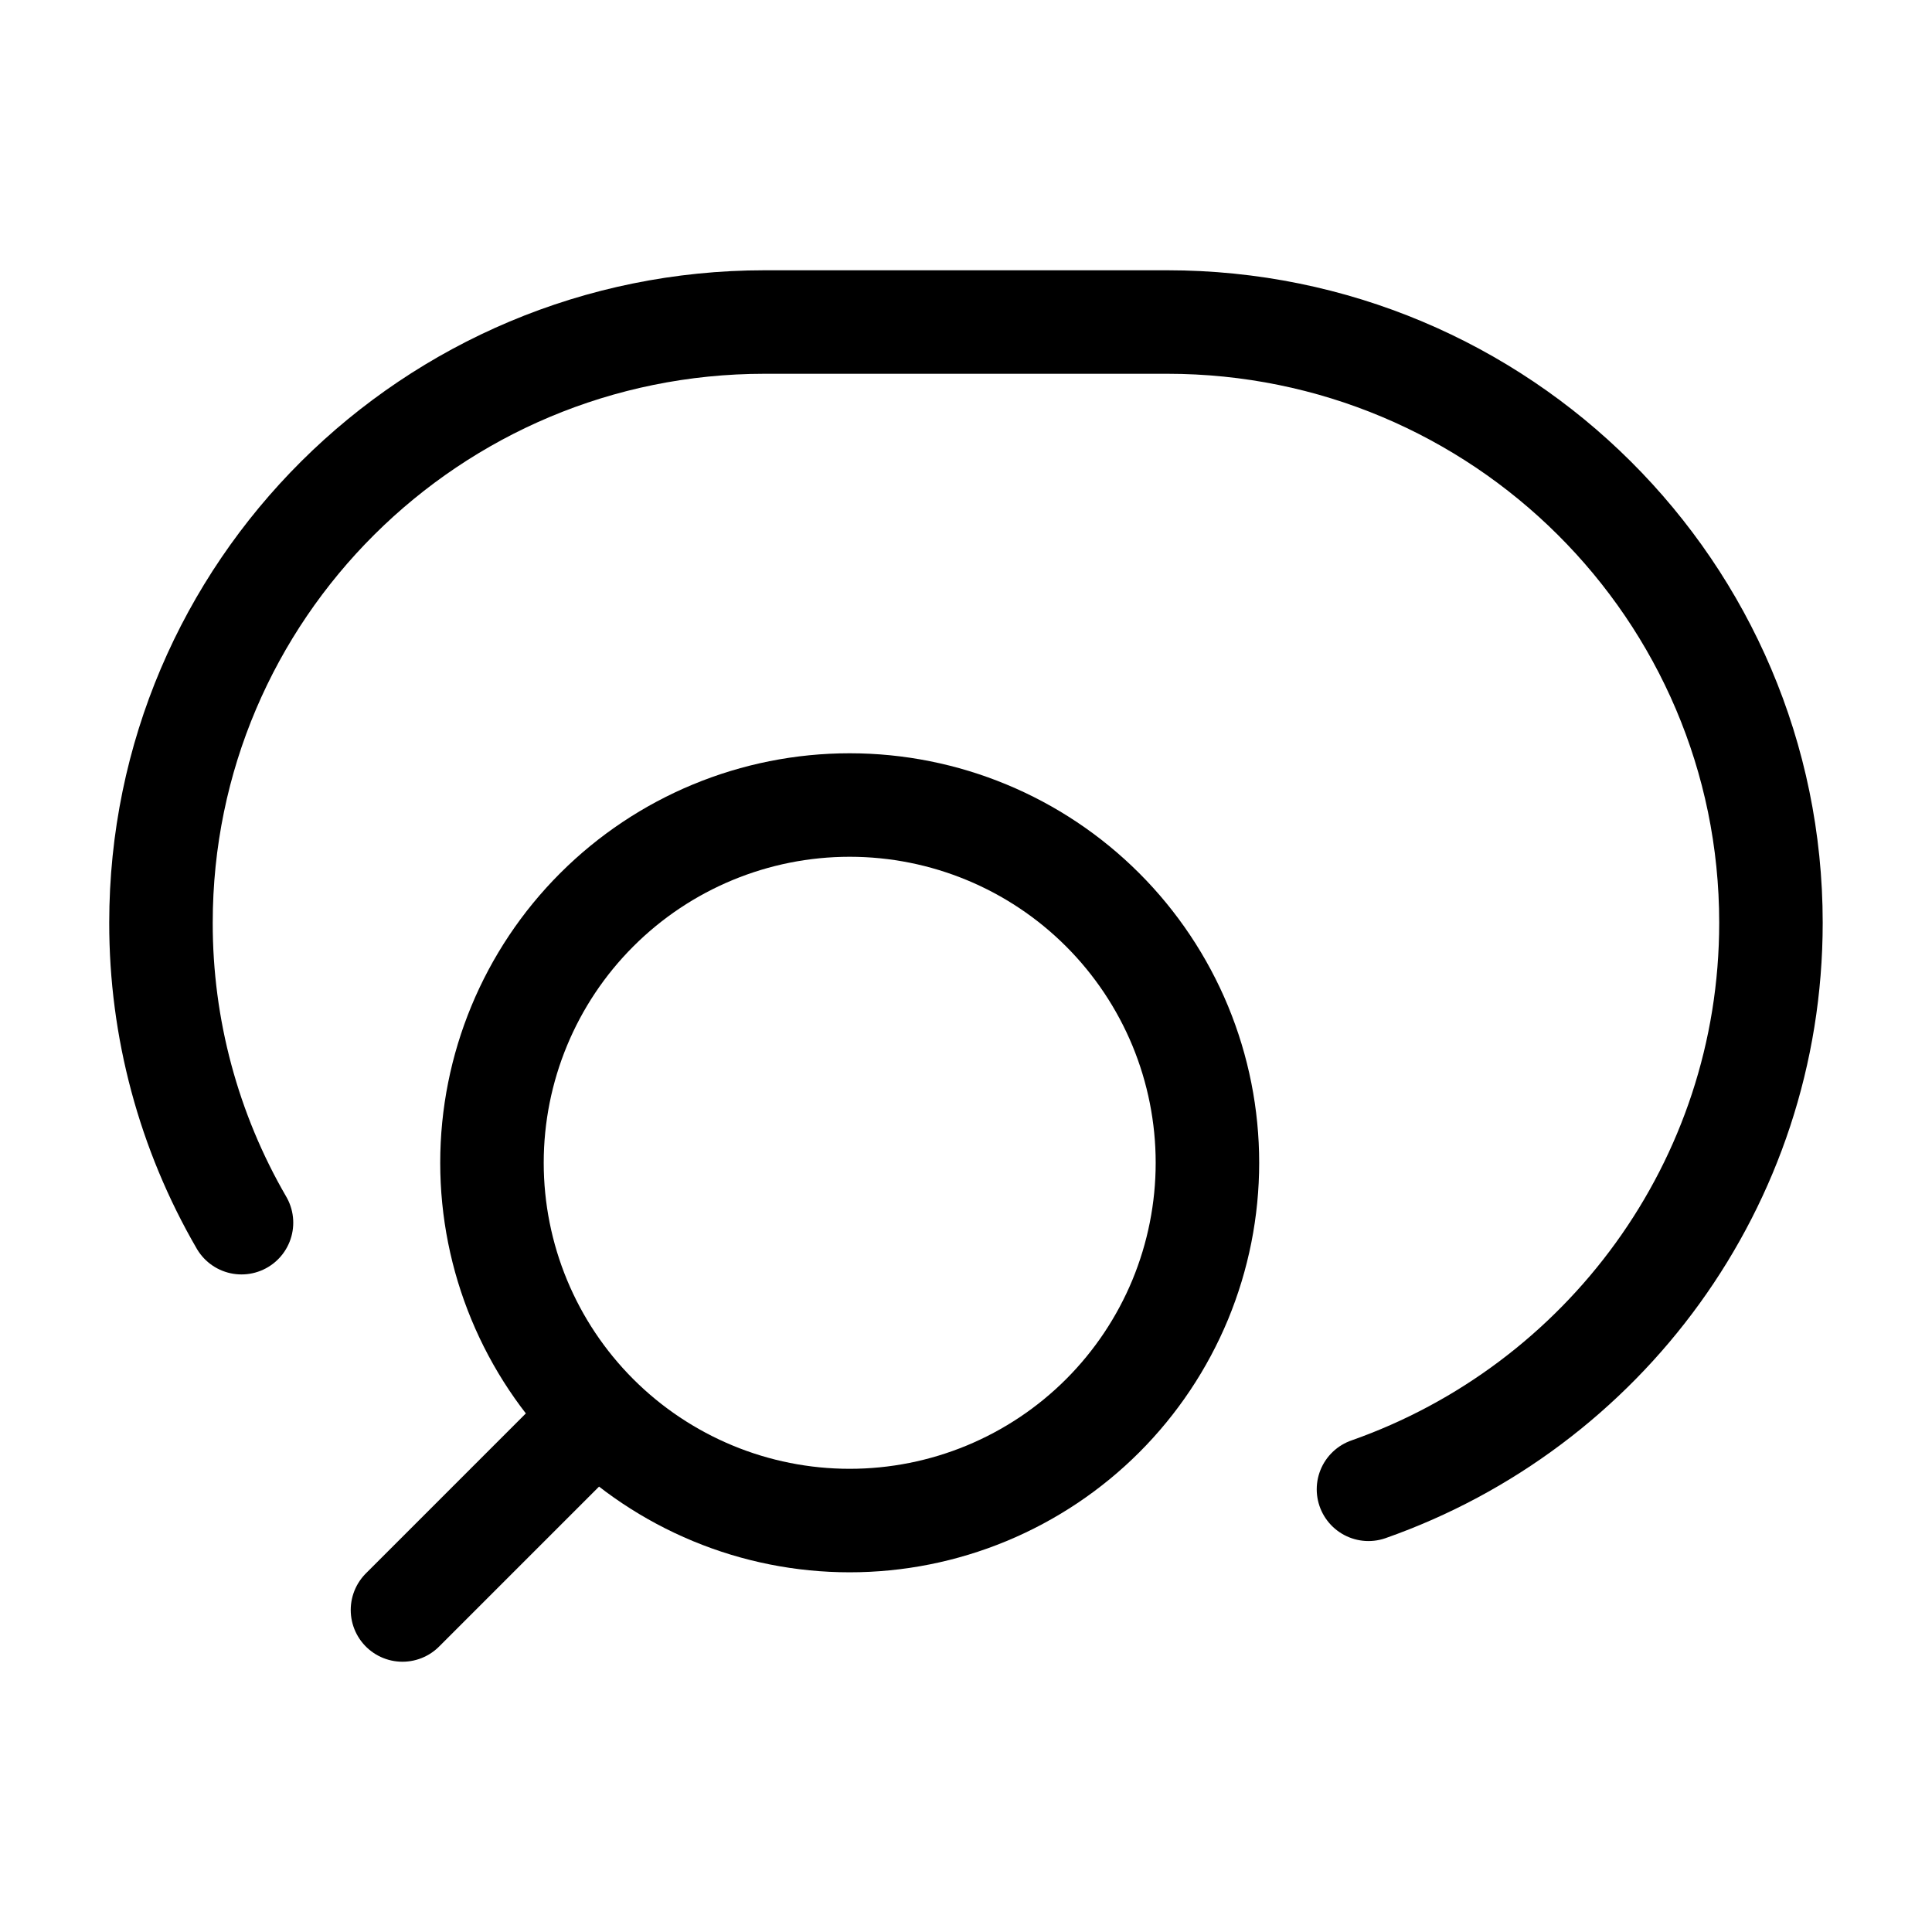
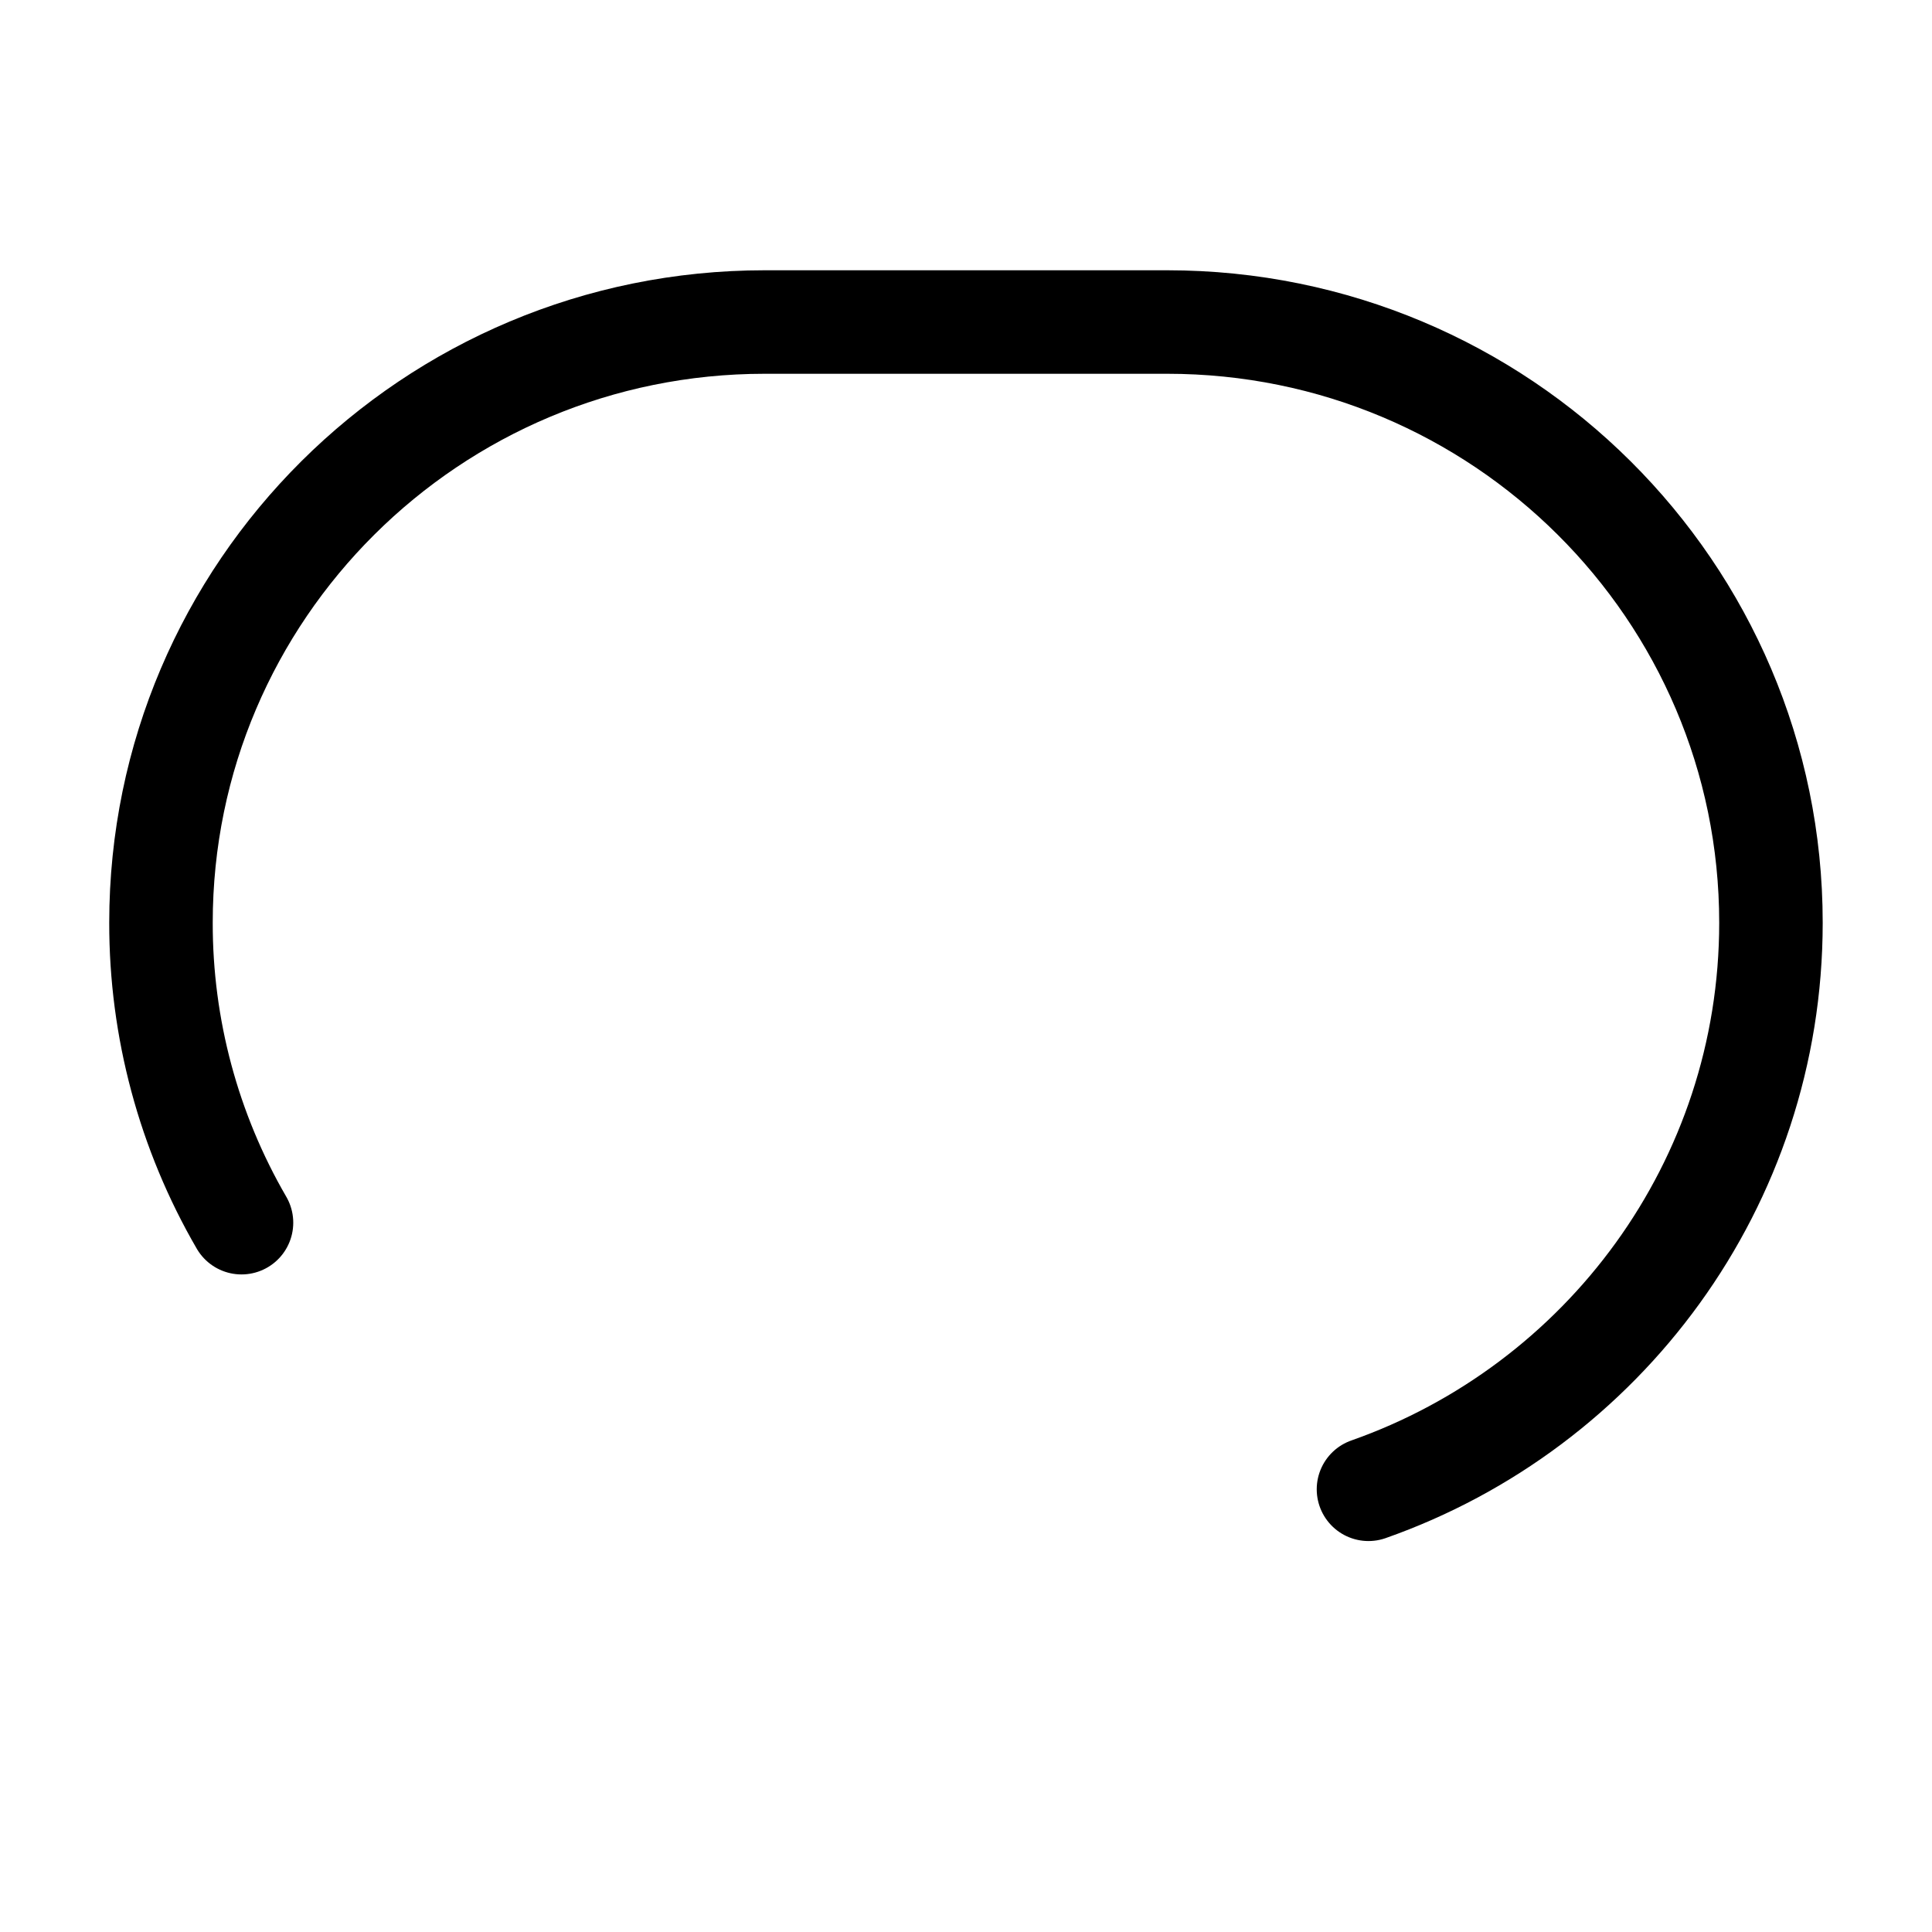
<svg xmlns="http://www.w3.org/2000/svg" width="28" height="28" viewBox="0 0 28 28" fill="none">
-   <path d="M5.833 23.333L8.648 20.518M8.648 20.518C9.13 21 9.701 21.381 10.33 21.642C10.959 21.903 11.633 22.037 12.314 22.037C12.995 22.037 13.669 21.903 14.299 21.642C14.928 21.381 15.499 21 15.981 20.518C16.462 20.037 16.844 19.465 17.105 18.836C17.365 18.207 17.499 17.533 17.499 16.852C17.499 16.171 17.365 15.497 17.105 14.868C16.844 14.239 16.462 13.667 15.981 13.186C15.008 12.213 13.69 11.667 12.314 11.667C10.939 11.667 9.621 12.213 8.648 13.186C7.676 14.158 7.13 15.477 7.13 16.852C7.13 18.227 7.676 19.546 8.648 20.518Z" stroke="black" stroke-width="1.5" stroke-linecap="round" stroke-linejoin="round" />
  <path d="M3.5 17.72C2.733 16.399 2.331 14.899 2.333 13.373C2.333 8.565 6.251 4.667 11.083 4.667H16.916C21.749 4.667 25.666 8.565 25.666 13.373C25.666 17.164 23.232 20.389 19.833 21.584" stroke="black" stroke-width="1.5" stroke-linecap="round" stroke-linejoin="round" />
</svg>